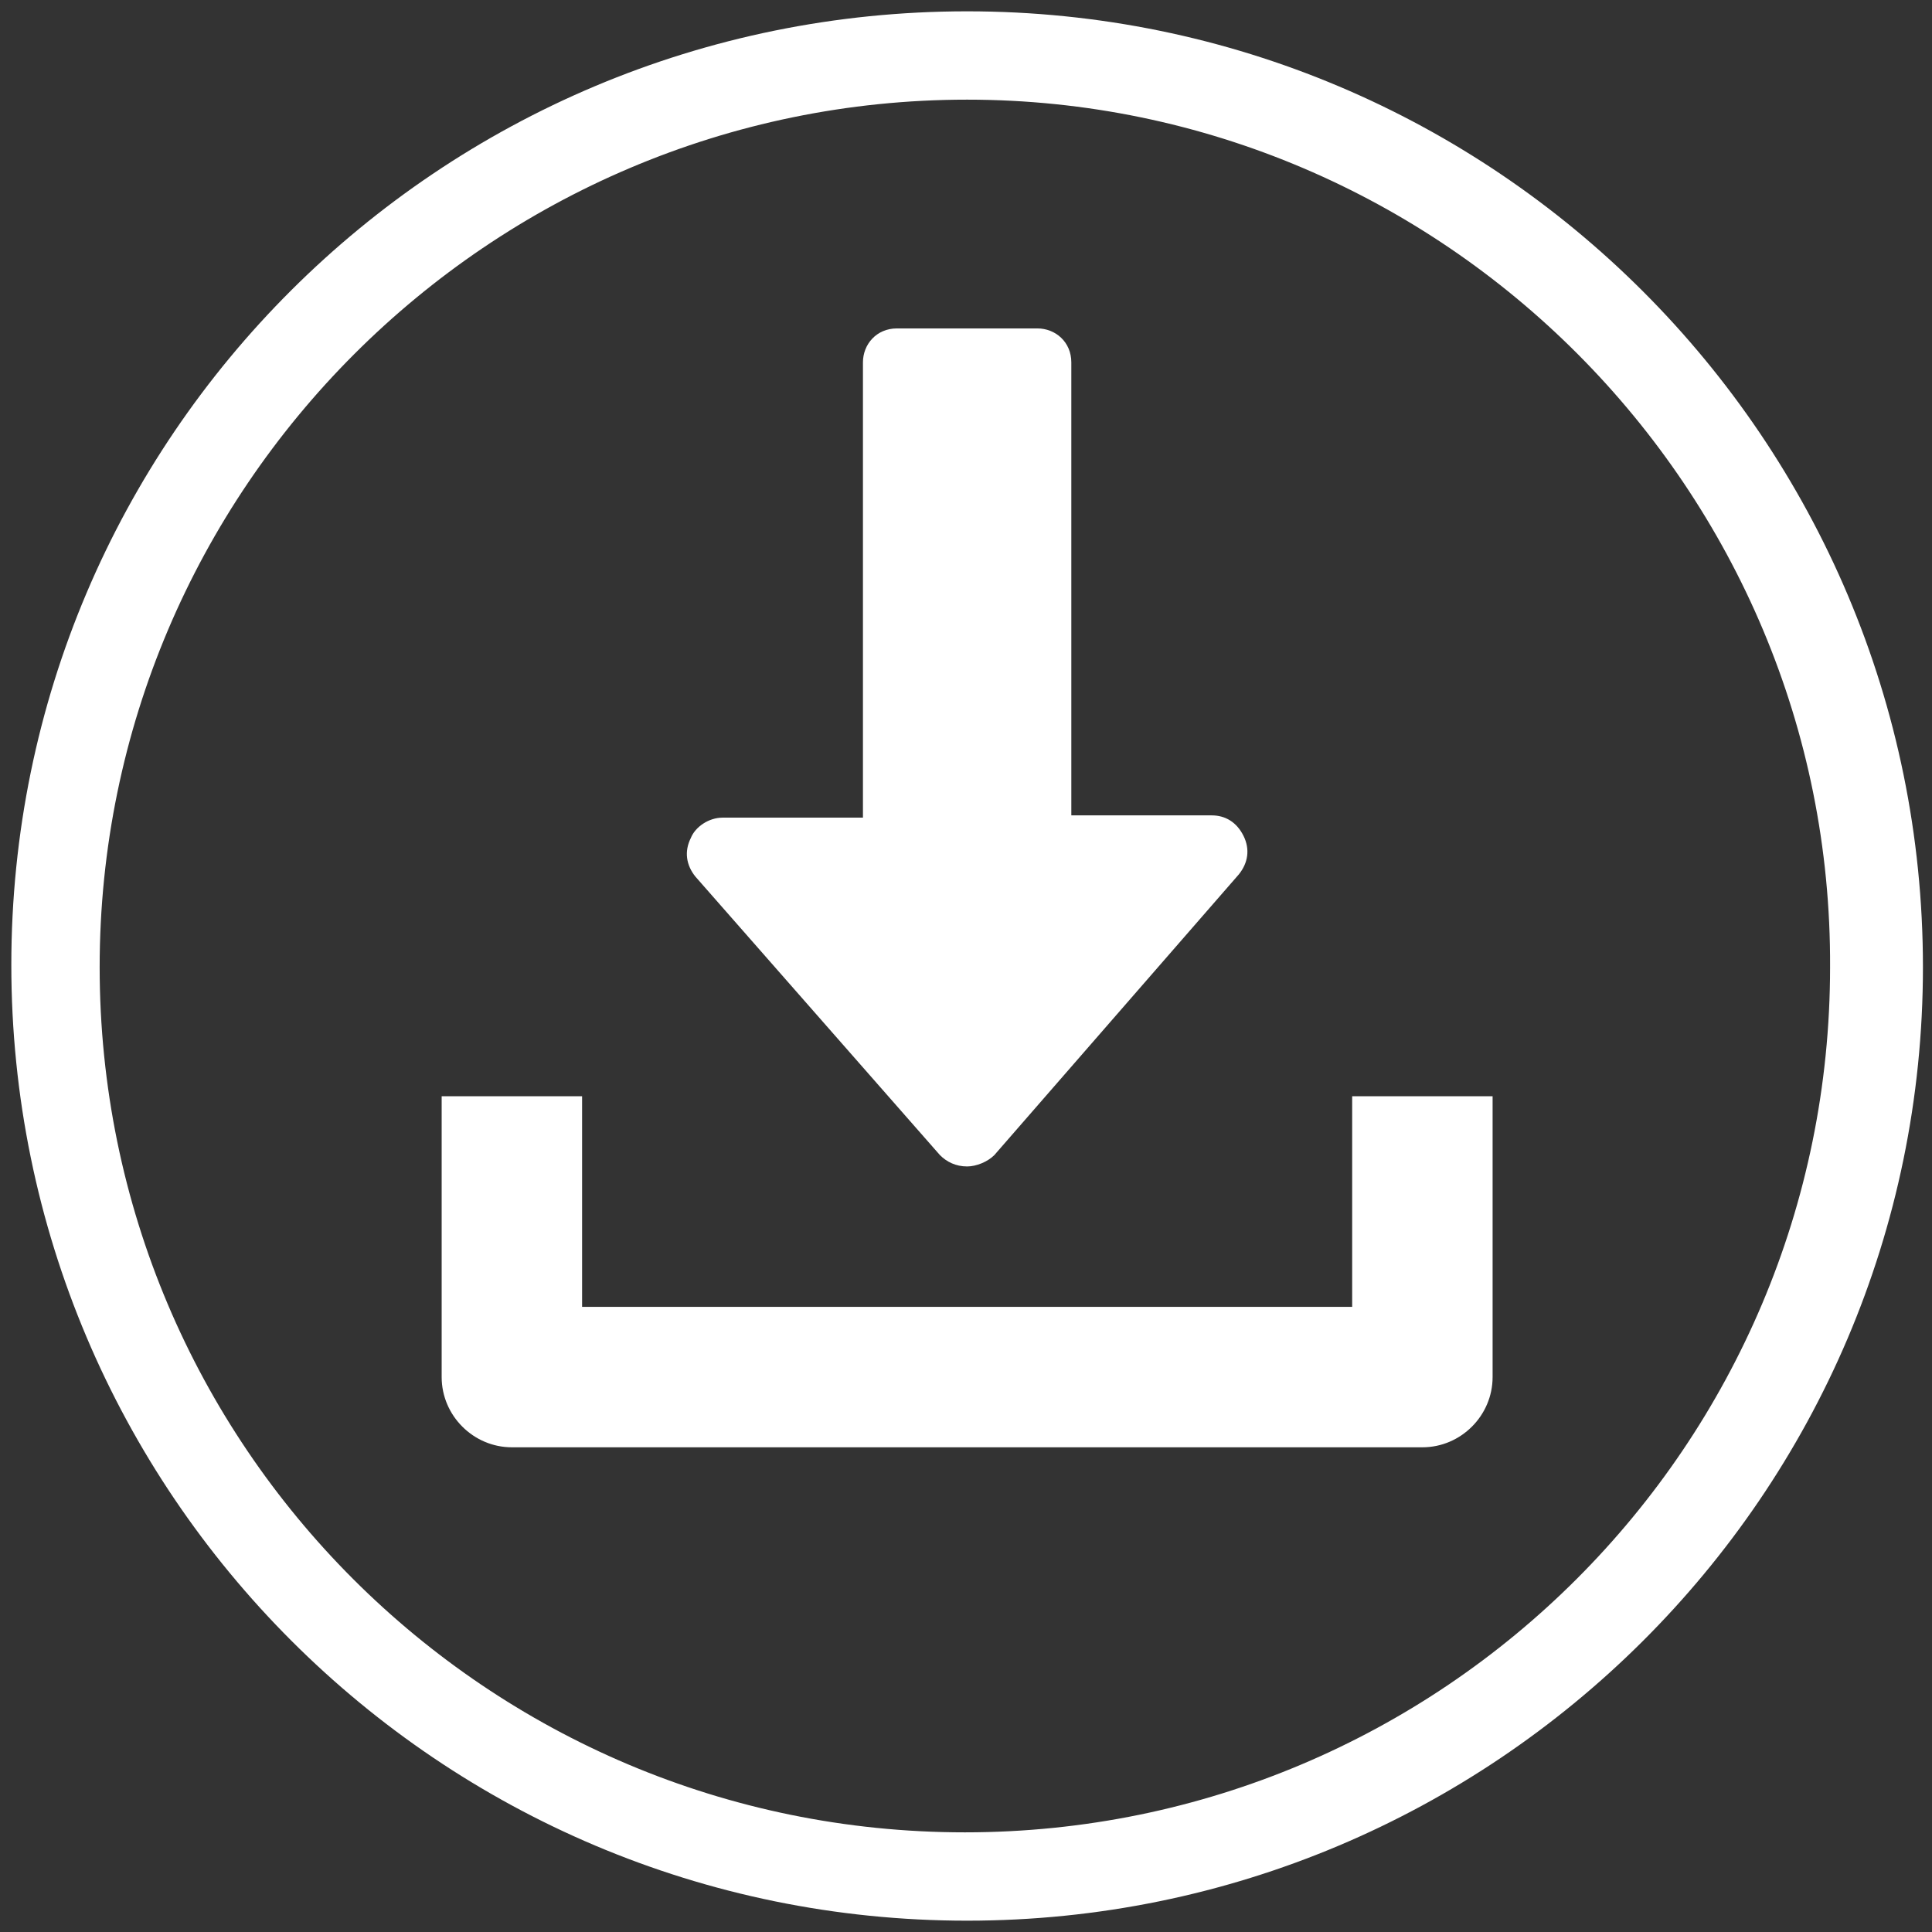
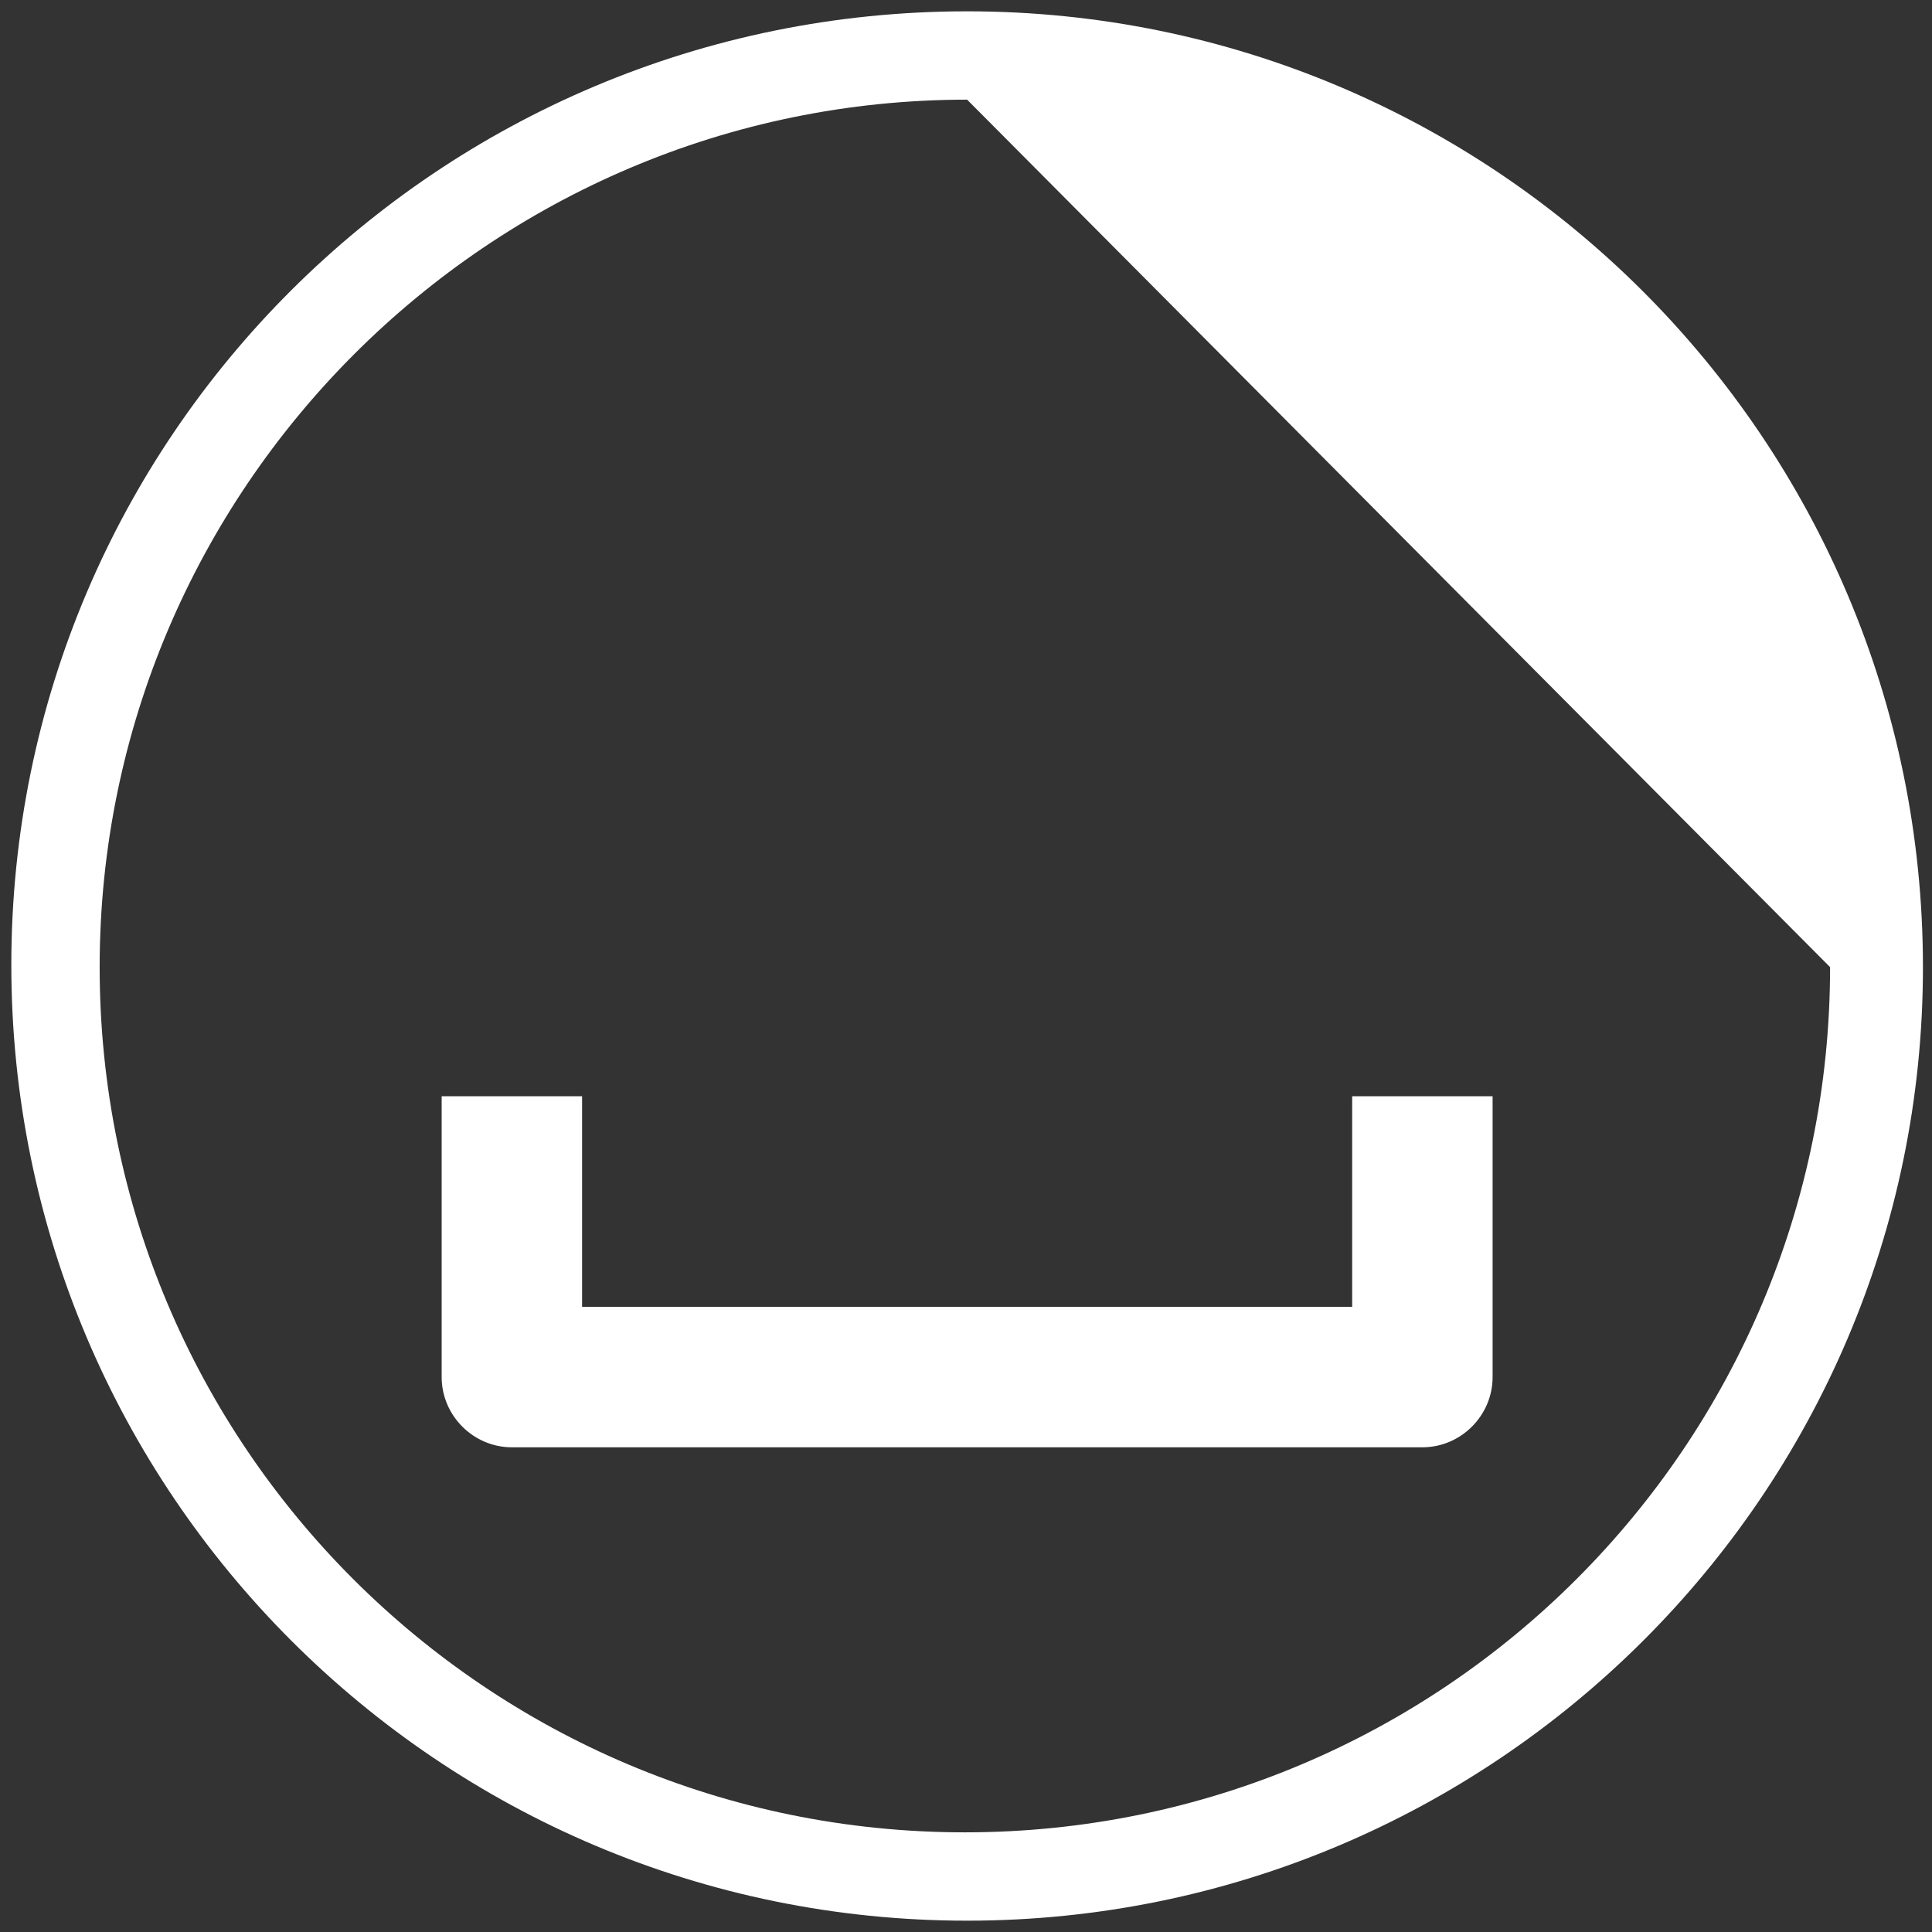
<svg xmlns="http://www.w3.org/2000/svg" version="1.1" id="レイヤー_1" x="0px" y="0px" viewBox="0 0 85.3 85.3" style="enable-background:new 0 0 85.3 85.3;" xml:space="preserve">
  <rect x="0" y="0" width="85.3" height="85.3" fill="#333333" stroke="none" />
  <style type="text/css">
	.st0{fill:#FFFFFF;}
</style>
  <g>
-     <path class="st0" d="M41.5,51c0.3,0.3,0.7,0.5,1.2,0.5c0.4,0,0.9-0.2,1.2-0.5l10.8-12.4c0.4-0.5,0.5-1.1,0.2-1.7   c-0.3-0.6-0.8-0.9-1.4-0.9h-6.2V16c0-0.9-0.7-1.5-1.5-1.5h-6.2c-0.9,0-1.5,0.7-1.5,1.5v20.1h-6.2c-0.6,0-1.2,0.4-1.4,0.9   c-0.3,0.6-0.2,1.2,0.2,1.7L41.5,51z" />
    <path class="st0" d="M59.7,48.4v9.3h-34v-9.3h-6.2v12.4c0,1.7,1.4,3.1,3.1,3.1h40.2c1.7,0,3.1-1.4,3.1-3.1V48.4H59.7z" />
-     <path class="st0" d="M42.7,84.8c-23.3,0-42.2-18.9-42.2-42.2S19.4,0.5,42.7,0.5s42.2,18.9,42.2,42.2S65.9,84.8,42.7,84.8z    M42.7,4.4C21.6,4.4,4.4,21.6,4.4,42.7c0,21.1,17.1,38.2,38.2,38.2s38.2-17.1,38.2-38.2C80.9,21.6,63.7,4.4,42.7,4.4z" />
+     <path class="st0" d="M42.7,84.8c-23.3,0-42.2-18.9-42.2-42.2S19.4,0.5,42.7,0.5s42.2,18.9,42.2,42.2S65.9,84.8,42.7,84.8z    M42.7,4.4C21.6,4.4,4.4,21.6,4.4,42.7c0,21.1,17.1,38.2,38.2,38.2s38.2-17.1,38.2-38.2z" />
  </g>
</svg>